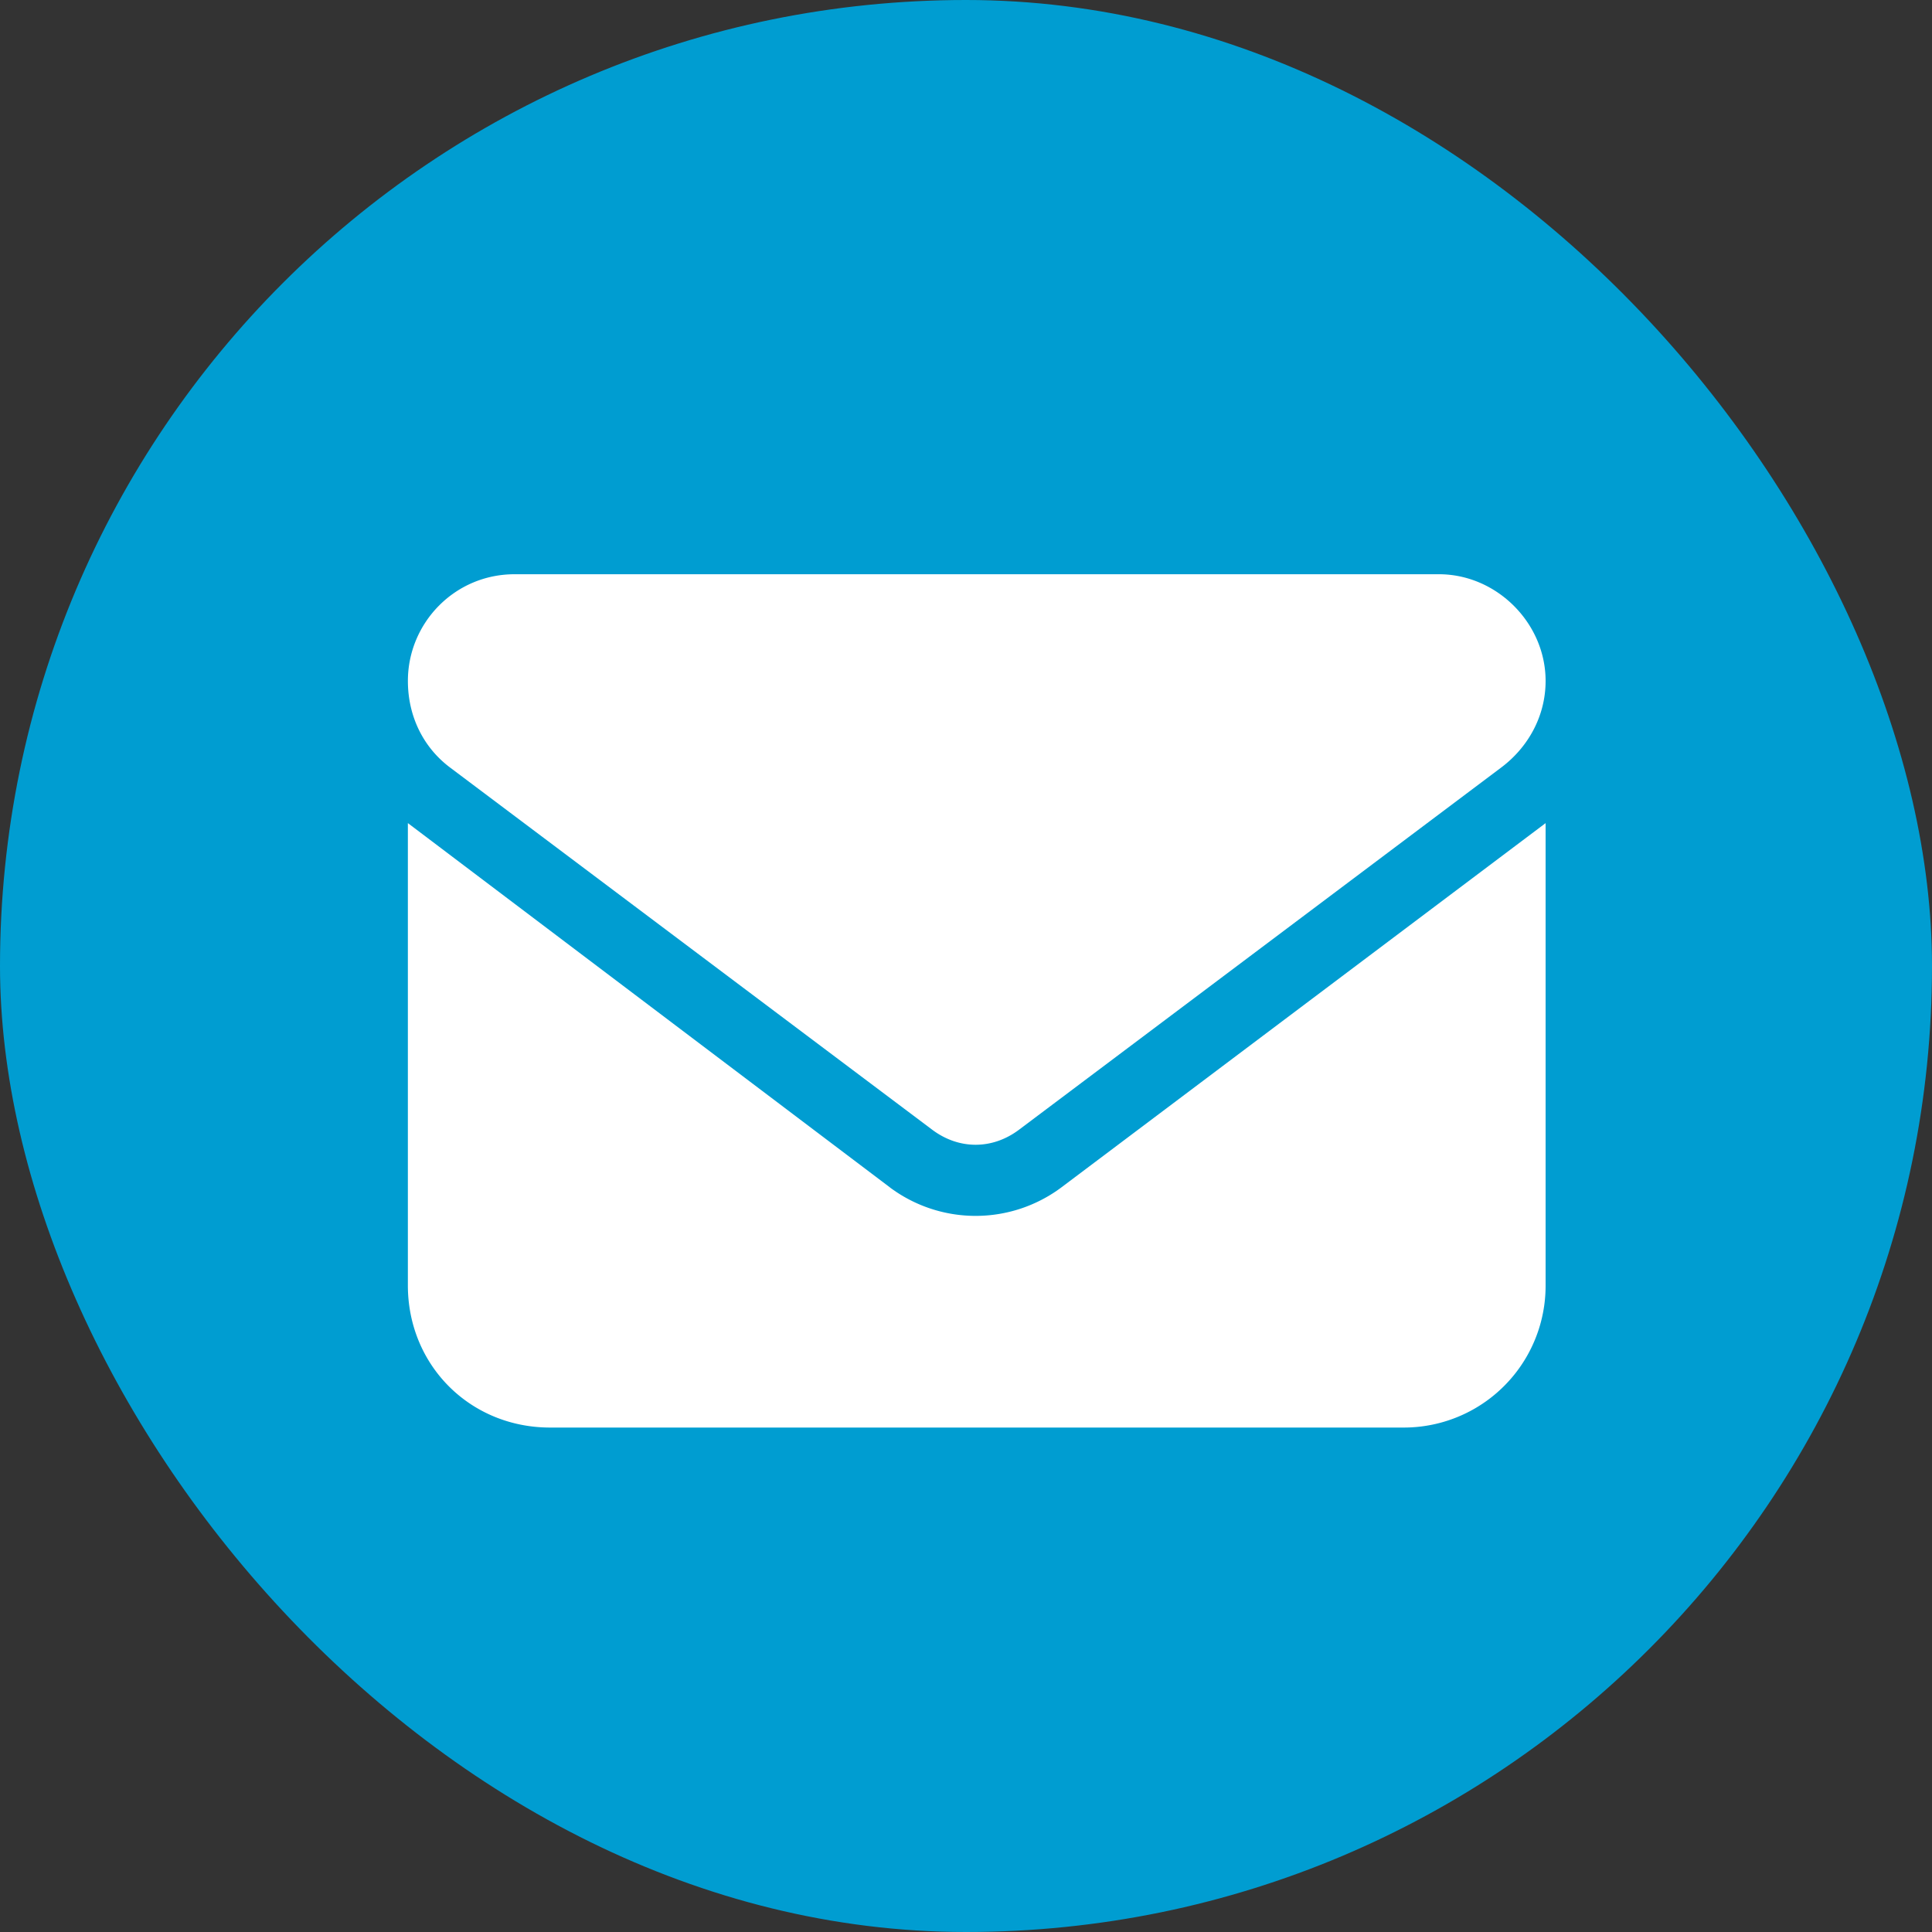
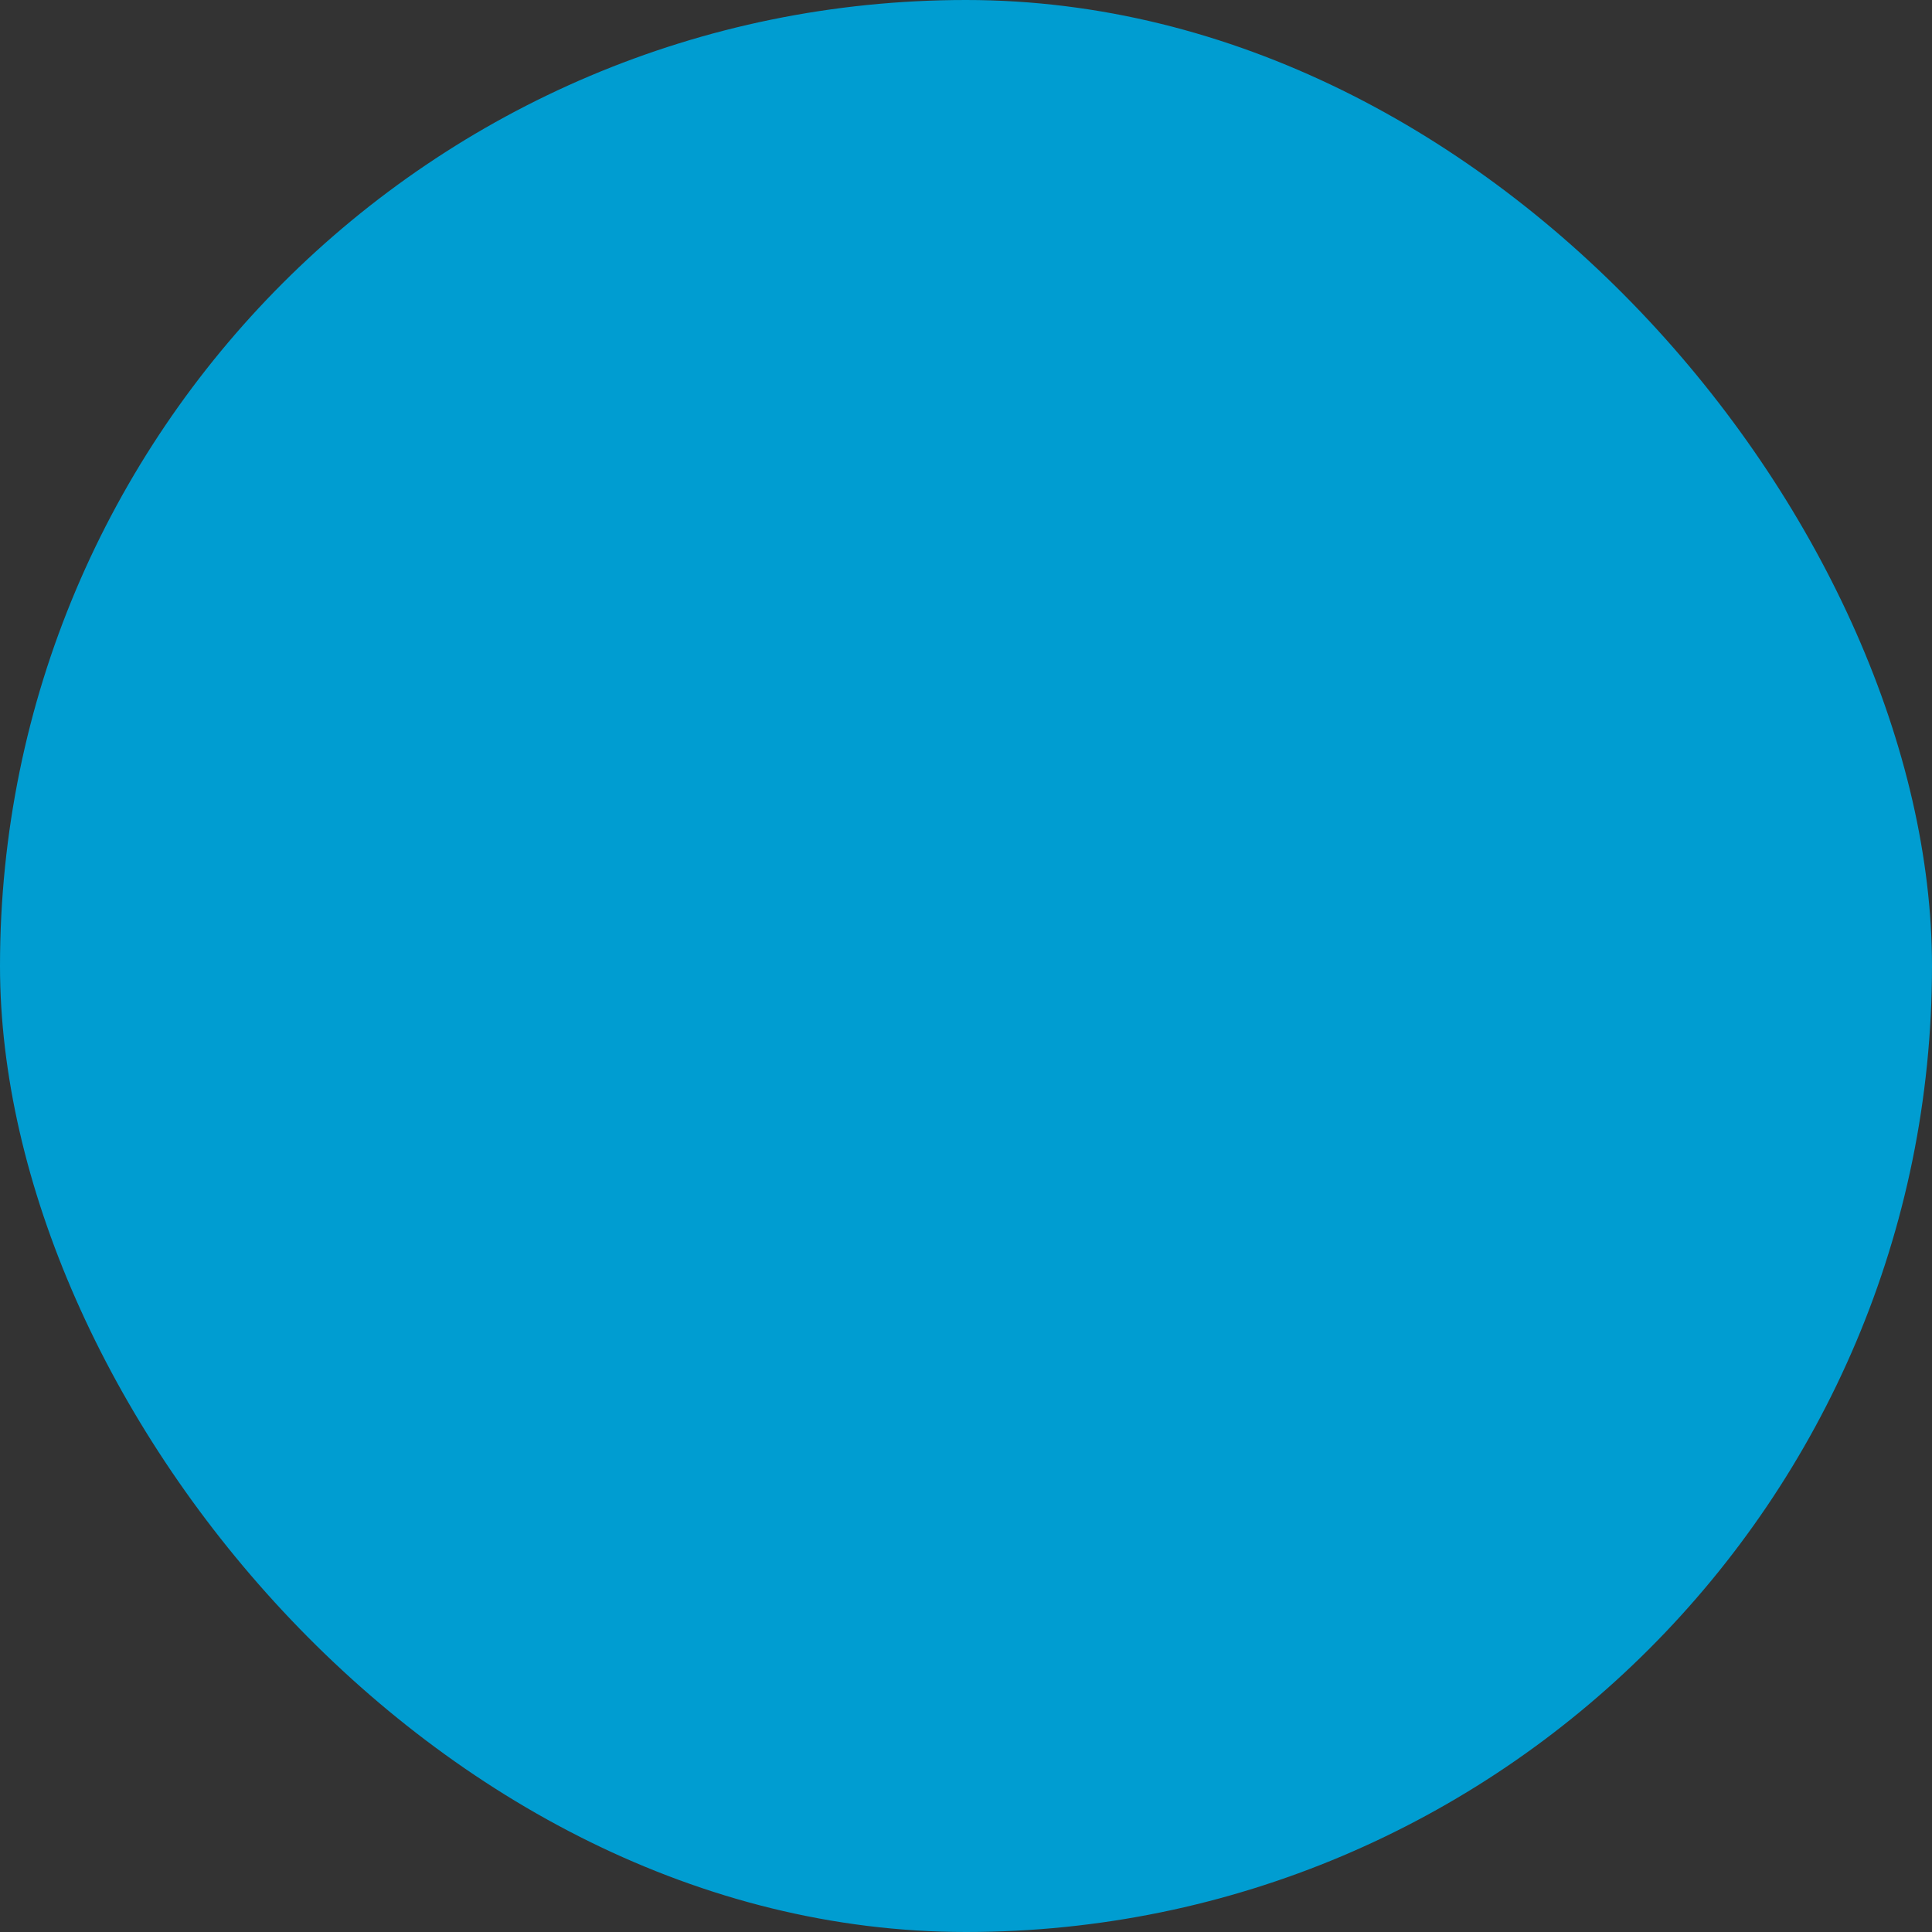
<svg xmlns="http://www.w3.org/2000/svg" width="80" height="80" fill="none">
  <rect width="100%" height="100%" fill="#333333" stroke="none" />
  <rect width="80" height="80" rx="40" fill="#009DD1" />
-   <path d="M59.583 23.778c2.392 0 4.417 2.024 4.417 4.417 0 1.472-.736 2.76-1.84 3.588L42.193 46.781c-1.105.828-2.485.828-3.59 0L18.638 31.783c-1.104-.828-1.748-2.116-1.748-3.588 0-2.393 1.932-4.417 4.416-4.417h38.278ZM36.856 49.174a5.935 5.935 0 0 0 7.085 0L64 34.084v19.138a5.87 5.87 0 0 1-5.89 5.89H22.779c-3.313 0-5.89-2.577-5.89-5.89V34.083l19.968 15.09Z" fill="#fff" />
</svg>